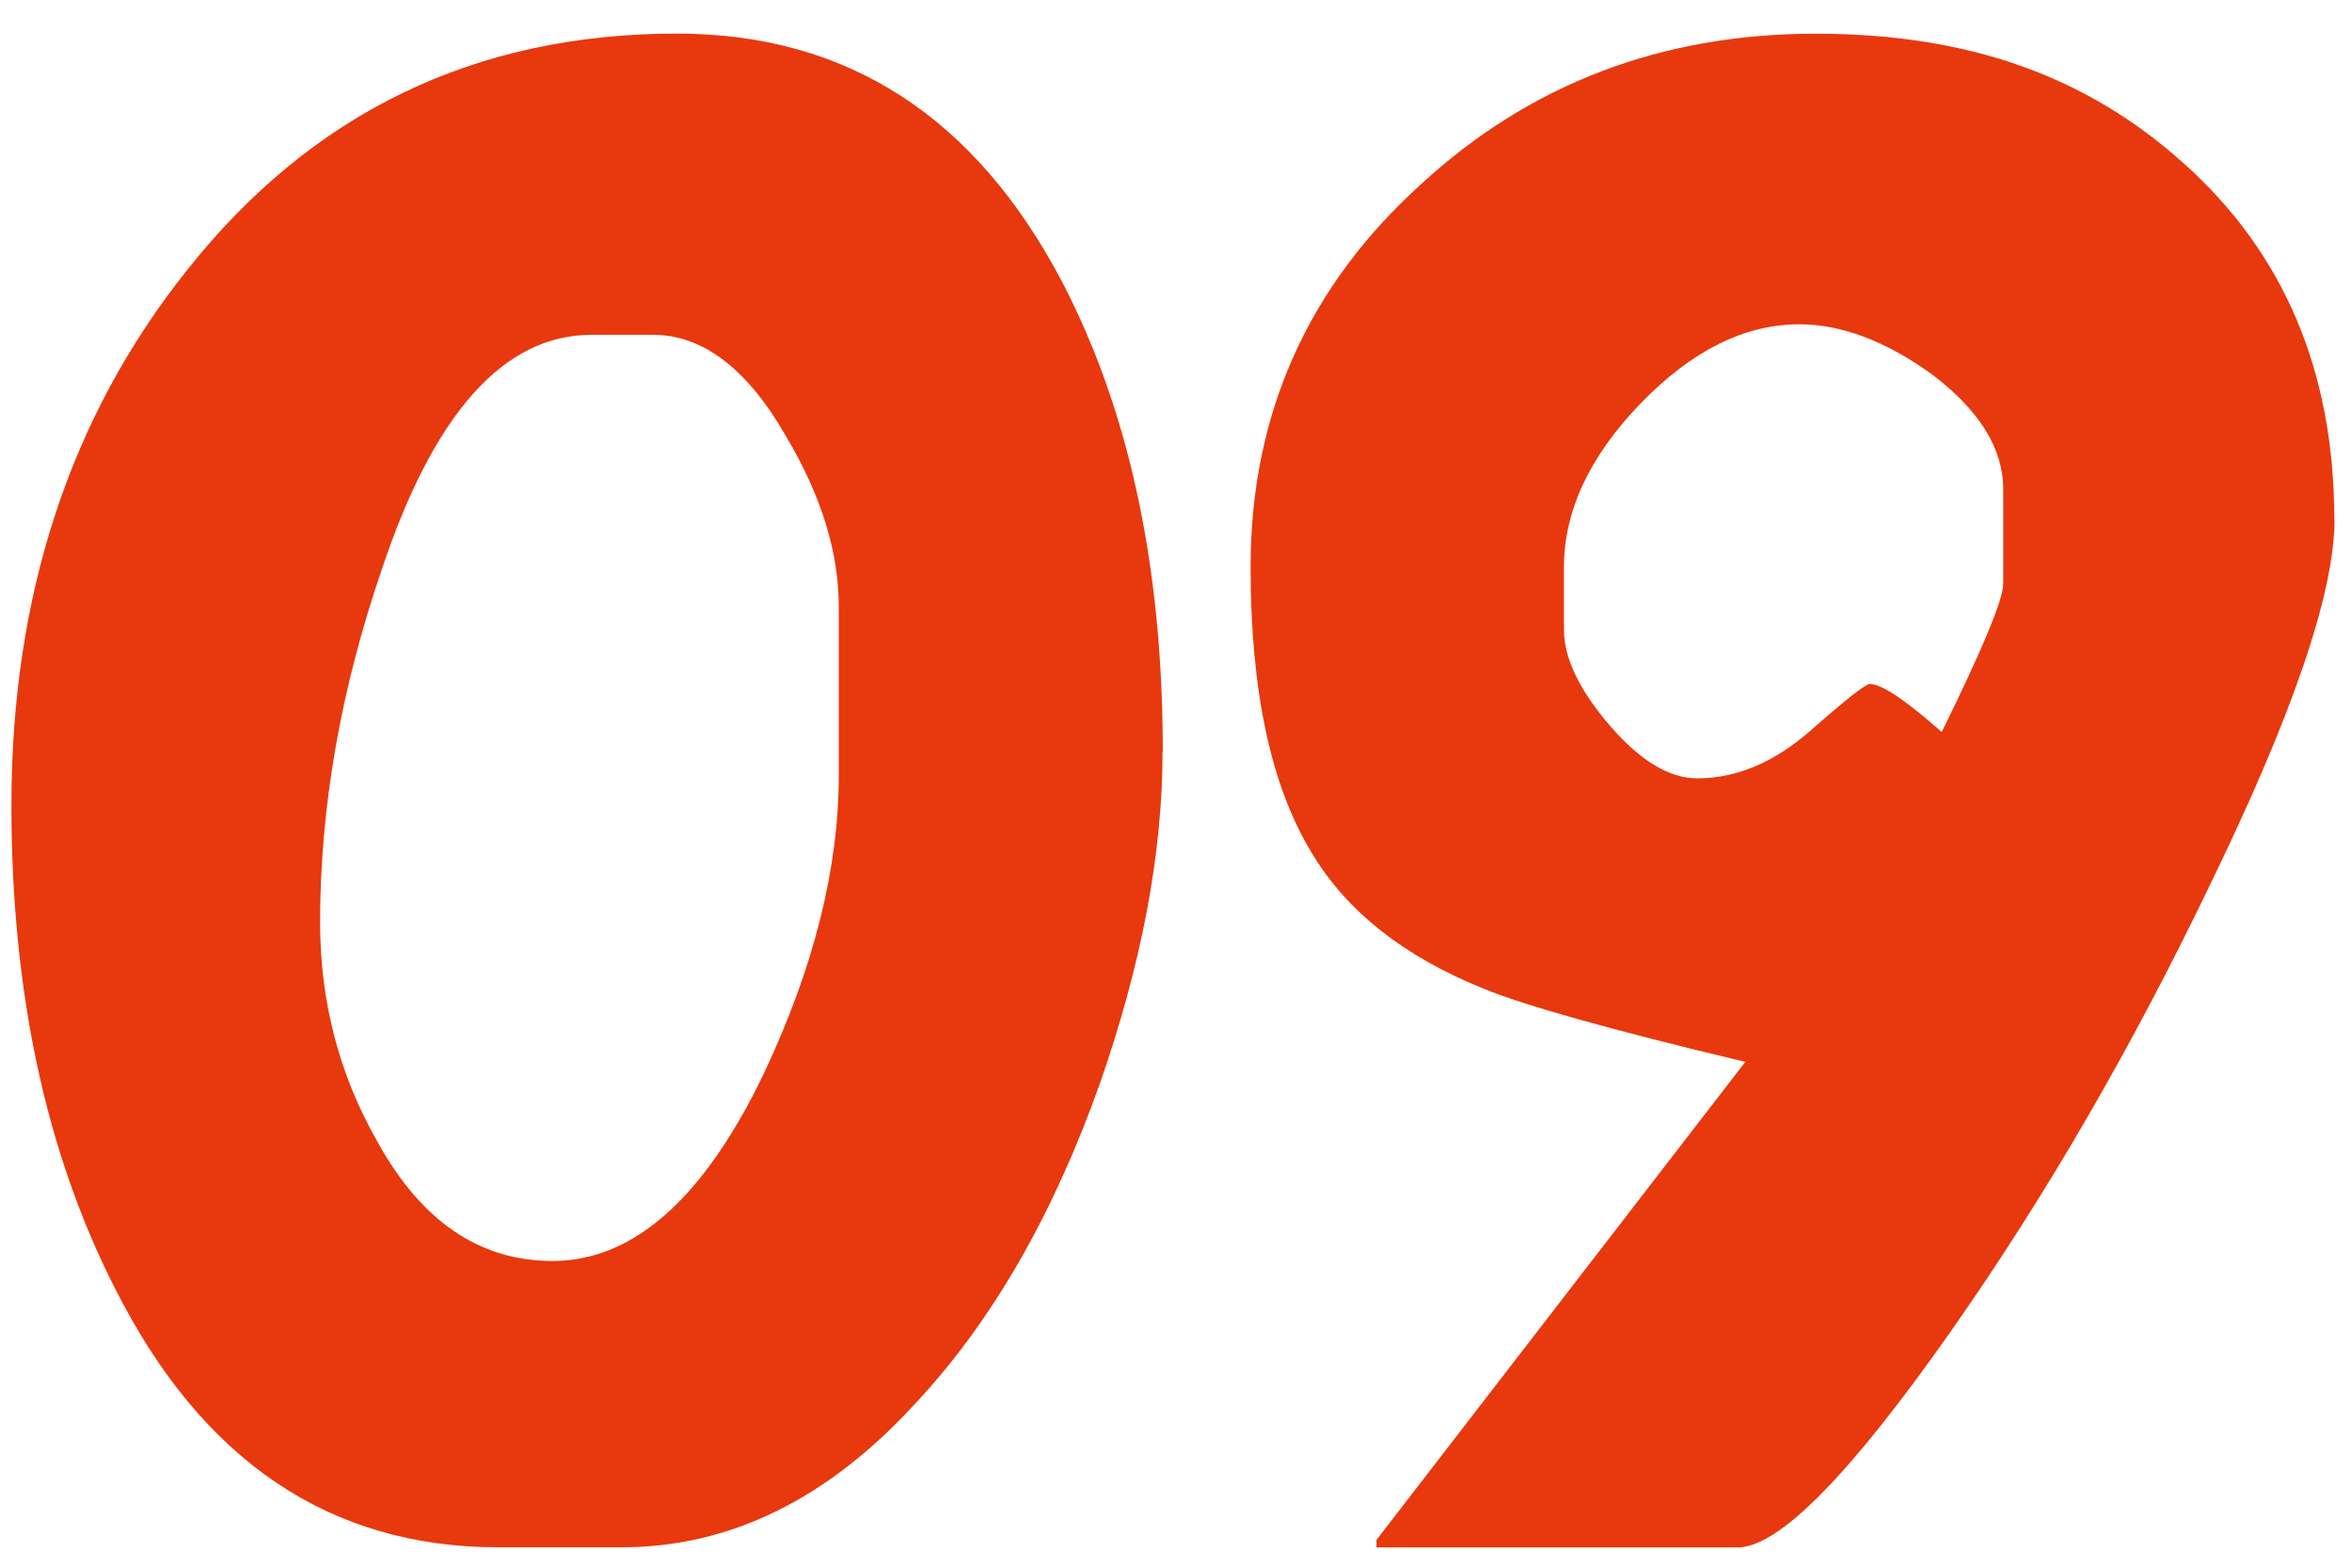
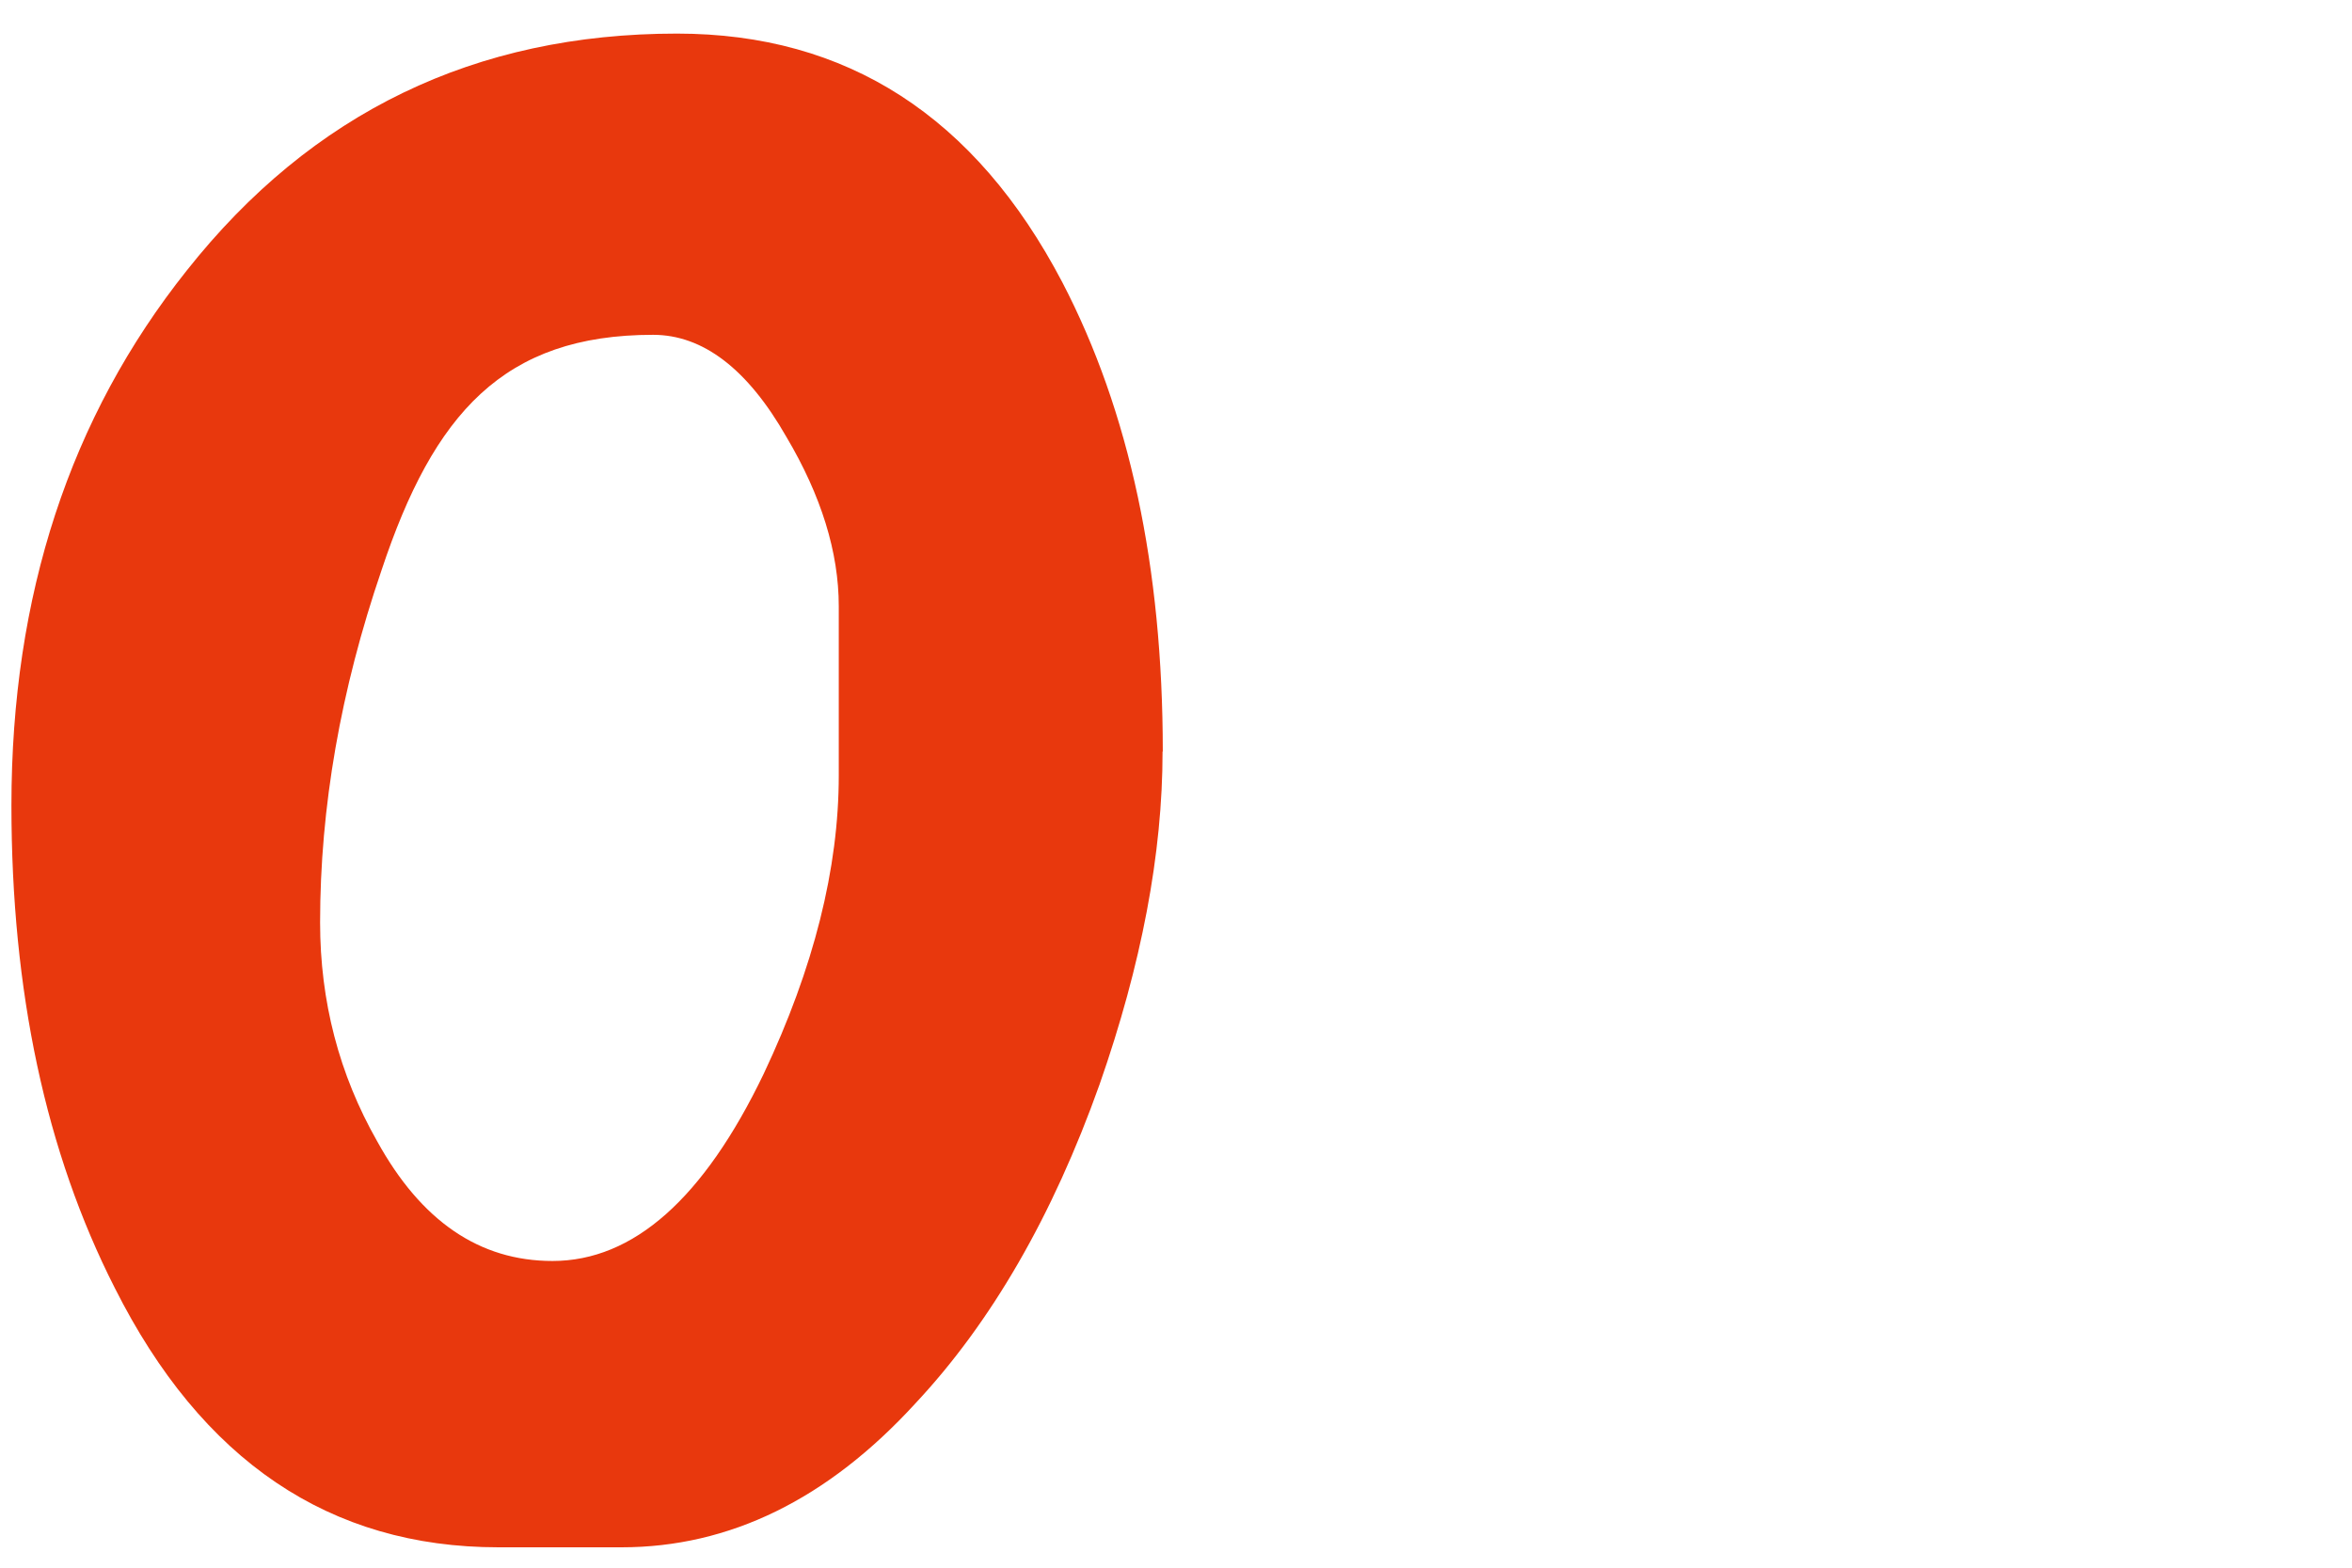
<svg xmlns="http://www.w3.org/2000/svg" width="21" height="14" viewBox="0 0 21 14" fill="none">
-   <path d="M10.38 6.712C10.38 7.623 10.192 8.613 9.818 9.683C9.399 10.861 8.849 11.811 8.173 12.533C7.388 13.391 6.513 13.818 5.549 13.818H4.451C2.943 13.818 1.801 13.045 1.025 11.502C0.408 10.289 0.102 8.852 0.102 7.192C0.102 5.318 0.624 3.726 1.668 2.415C2.784 1.005 4.242 0.3 6.045 0.3C7.561 0.3 8.709 1.04 9.485 2.521C10.084 3.672 10.382 5.068 10.382 6.711L10.38 6.712ZM7.489 6.927V5.414C7.489 4.932 7.333 4.427 7.021 3.901C6.674 3.293 6.275 2.99 5.831 2.99H5.282C4.497 2.99 3.872 3.692 3.407 5.091C3.041 6.161 2.858 7.21 2.858 8.238C2.858 8.943 3.028 9.595 3.367 10.191C3.76 10.905 4.281 11.261 4.933 11.261C5.655 11.261 6.284 10.703 6.819 9.589C7.266 8.643 7.489 7.756 7.489 6.925V6.927Z" fill="#E8380D" />
-   <path d="M20.844 4.636C20.844 5.297 20.468 6.393 19.719 7.929C19.023 9.375 18.256 10.696 17.416 11.892C16.515 13.176 15.88 13.819 15.515 13.819H12.29V13.752L15.583 9.483C14.387 9.198 13.606 8.978 13.241 8.827C12.536 8.542 12.027 8.14 11.716 7.623C11.349 7.026 11.166 6.172 11.166 5.067C11.166 3.701 11.675 2.56 12.692 1.641C13.664 0.748 14.837 0.301 16.212 0.301C17.586 0.301 18.635 0.686 19.491 1.453C20.392 2.255 20.842 3.318 20.842 4.638L20.844 4.636ZM17.886 5.212V4.369C17.886 4.004 17.671 3.66 17.243 3.338C16.832 3.044 16.44 2.896 16.065 2.896C15.574 2.896 15.101 3.134 14.646 3.605C14.19 4.078 13.964 4.565 13.964 5.065V5.626C13.964 5.876 14.1 6.16 14.371 6.477C14.644 6.794 14.904 6.951 15.154 6.951C15.501 6.951 15.836 6.811 16.159 6.53C16.479 6.248 16.658 6.108 16.694 6.108C16.8 6.108 17.014 6.252 17.337 6.537C17.701 5.796 17.886 5.355 17.886 5.212Z" fill="#E8380D" />
+   <path d="M10.38 6.712C10.38 7.623 10.192 8.613 9.818 9.683C9.399 10.861 8.849 11.811 8.173 12.533C7.388 13.391 6.513 13.818 5.549 13.818H4.451C2.943 13.818 1.801 13.045 1.025 11.502C0.408 10.289 0.102 8.852 0.102 7.192C0.102 5.318 0.624 3.726 1.668 2.415C2.784 1.005 4.242 0.3 6.045 0.3C7.561 0.3 8.709 1.04 9.485 2.521C10.084 3.672 10.382 5.068 10.382 6.711L10.38 6.712ZM7.489 6.927V5.414C7.489 4.932 7.333 4.427 7.021 3.901C6.674 3.293 6.275 2.99 5.831 2.99C4.497 2.99 3.872 3.692 3.407 5.091C3.041 6.161 2.858 7.21 2.858 8.238C2.858 8.943 3.028 9.595 3.367 10.191C3.76 10.905 4.281 11.261 4.933 11.261C5.655 11.261 6.284 10.703 6.819 9.589C7.266 8.643 7.489 7.756 7.489 6.925V6.927Z" fill="#E8380D" />
</svg>